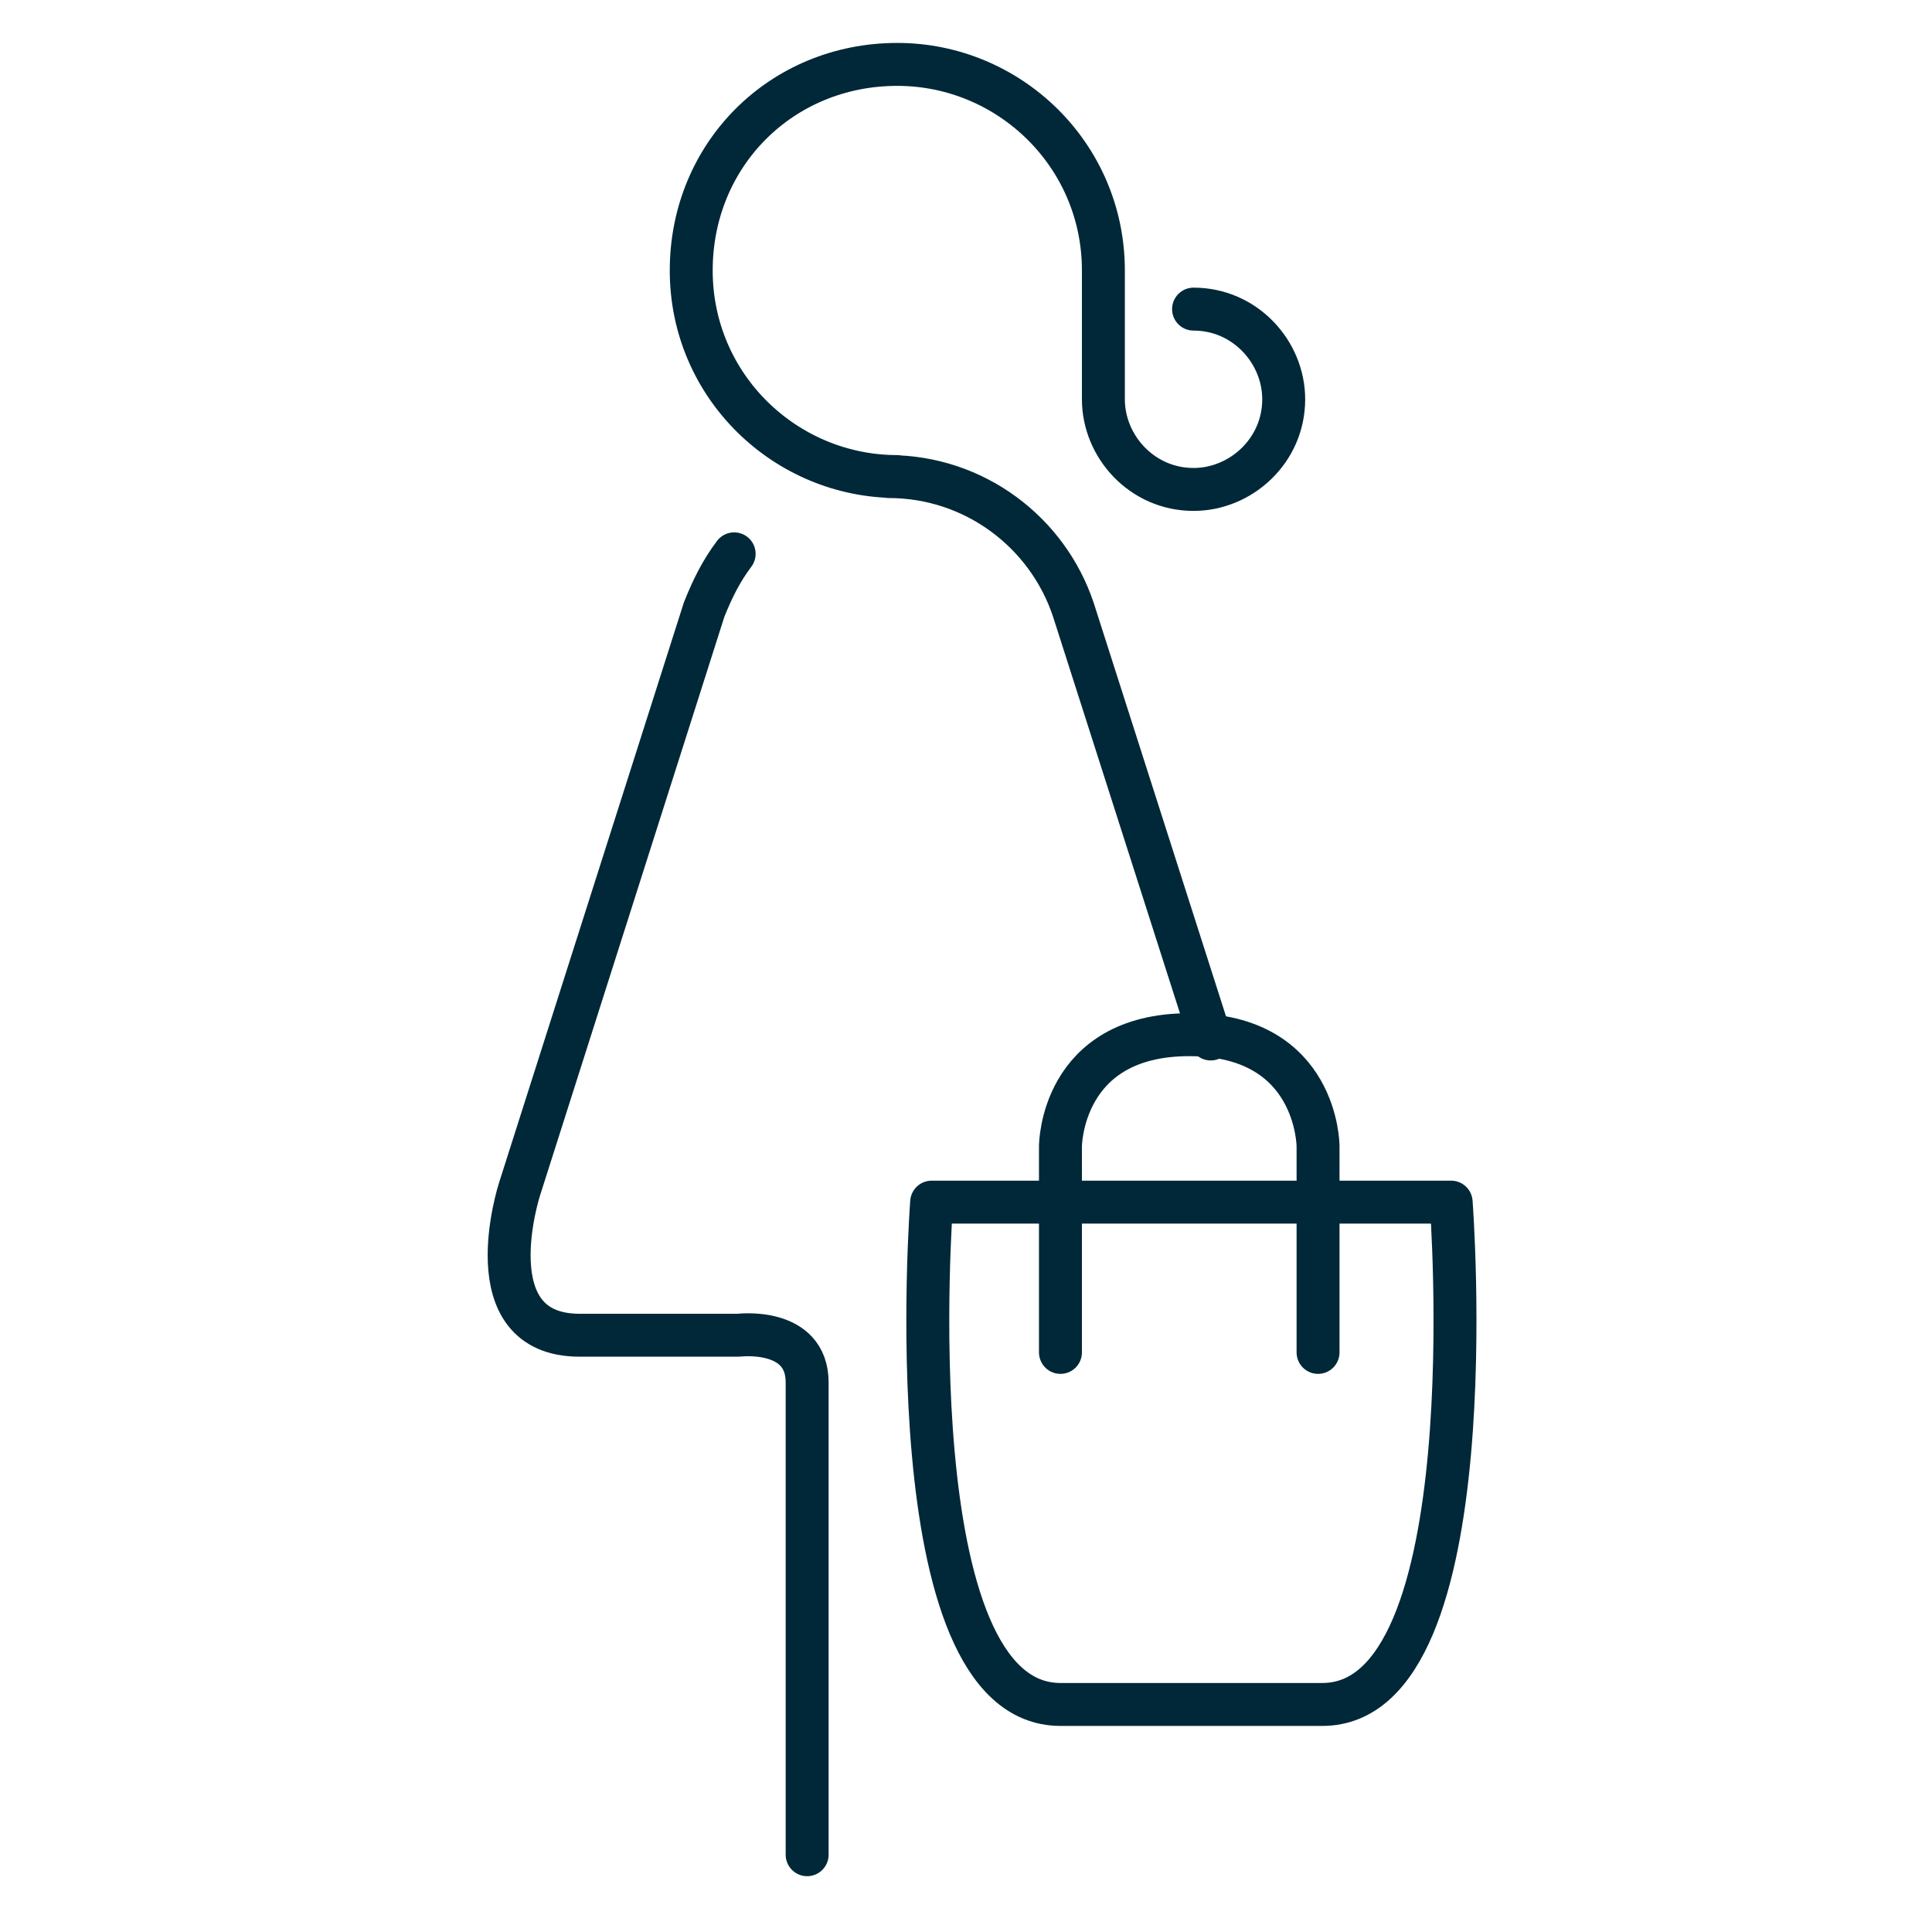
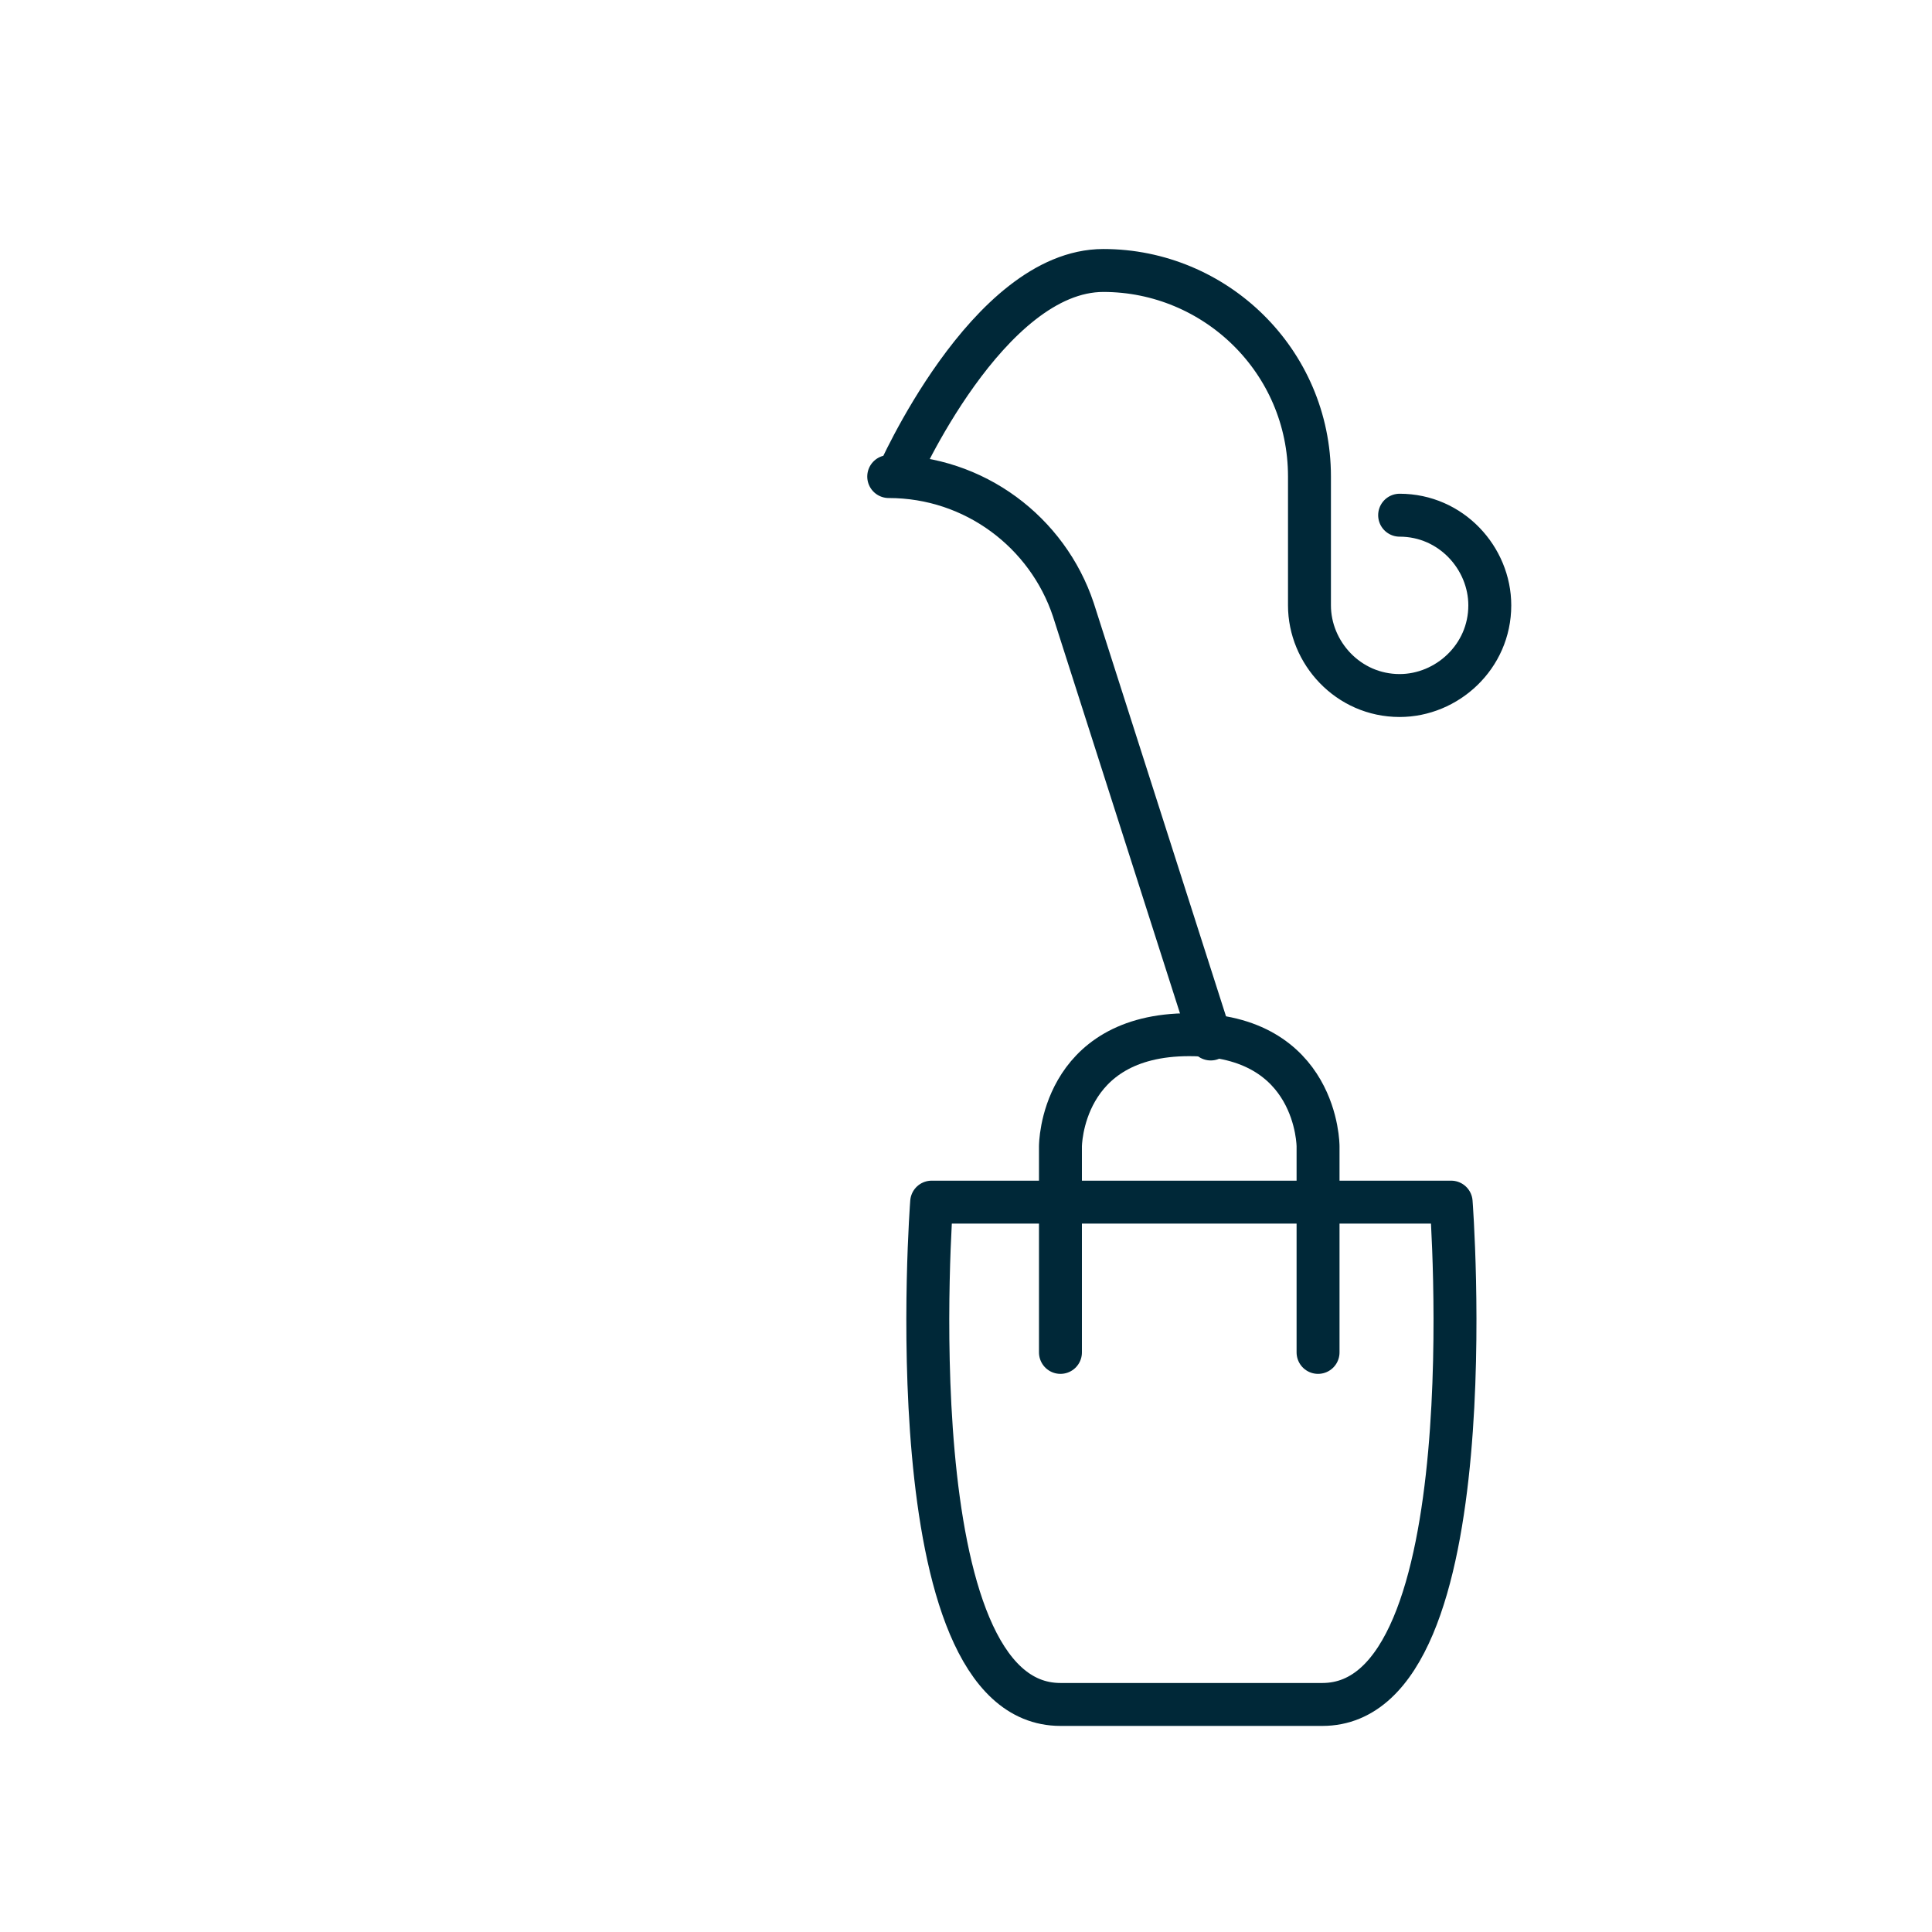
<svg xmlns="http://www.w3.org/2000/svg" version="1.1" id="Livello_1" x="0px" y="0px" viewBox="0 0 45 45" style="enable-background:new 0 0 45 45;" xml:space="preserve">
  <style type="text/css">
	.st0{fill:none;stroke:#002838;stroke-linecap:round;stroke-linejoin:round;}
</style>
  <g id="ICONS">
    <g id="Servizi-Disponibili" transform="translate(-211, -280)">
      <g id="Group-9" transform="translate(211, 281)">
-         <path id="Stroke-1" class="st0" d="M28.2,23.2l-3.2-10c-0.6-1.8-2.3-3.1-4.3-3.1h0.2c-2.6,0-4.8-2.1-4.8-4.8s2.1-4.8,4.8-4.8     c2.6,0,4.8,2.1,4.8,4.8v3c0,1.1,0.9,2.1,2.1,2.1c1.1,0,2.1-0.9,2.1-2.1c0-1.1-0.9-2.1-2.1-2.1" />
-         <path id="Stroke-3" class="st0" d="M17.1,11.9c-0.3,0.4-0.5,0.8-0.7,1.3l-4.3,13.5c0,0-1.1,3.4,1.4,3.4h3.7c0,0,1.6-0.2,1.6,1.1     v11" />
+         <path id="Stroke-1" class="st0" d="M28.2,23.2l-3.2-10c-0.6-1.8-2.3-3.1-4.3-3.1h0.2s2.1-4.8,4.8-4.8     c2.6,0,4.8,2.1,4.8,4.8v3c0,1.1,0.9,2.1,2.1,2.1c1.1,0,2.1-0.9,2.1-2.1c0-1.1-0.9-2.1-2.1-2.1" />
        <path id="Stroke-5" class="st0" d="M27.7,38.7h-3c-3.9,0-3-11.7-3-11.7h12.1c0,0,0.9,11.7-3,11.7H27.7z" />
        <path id="Stroke-7" class="st0" d="M30.7,30.5v-4.8c0,0,0-2.6-3-2.6s-3,2.6-3,2.6v4.8" />
      </g>
    </g>
  </g>
</svg>